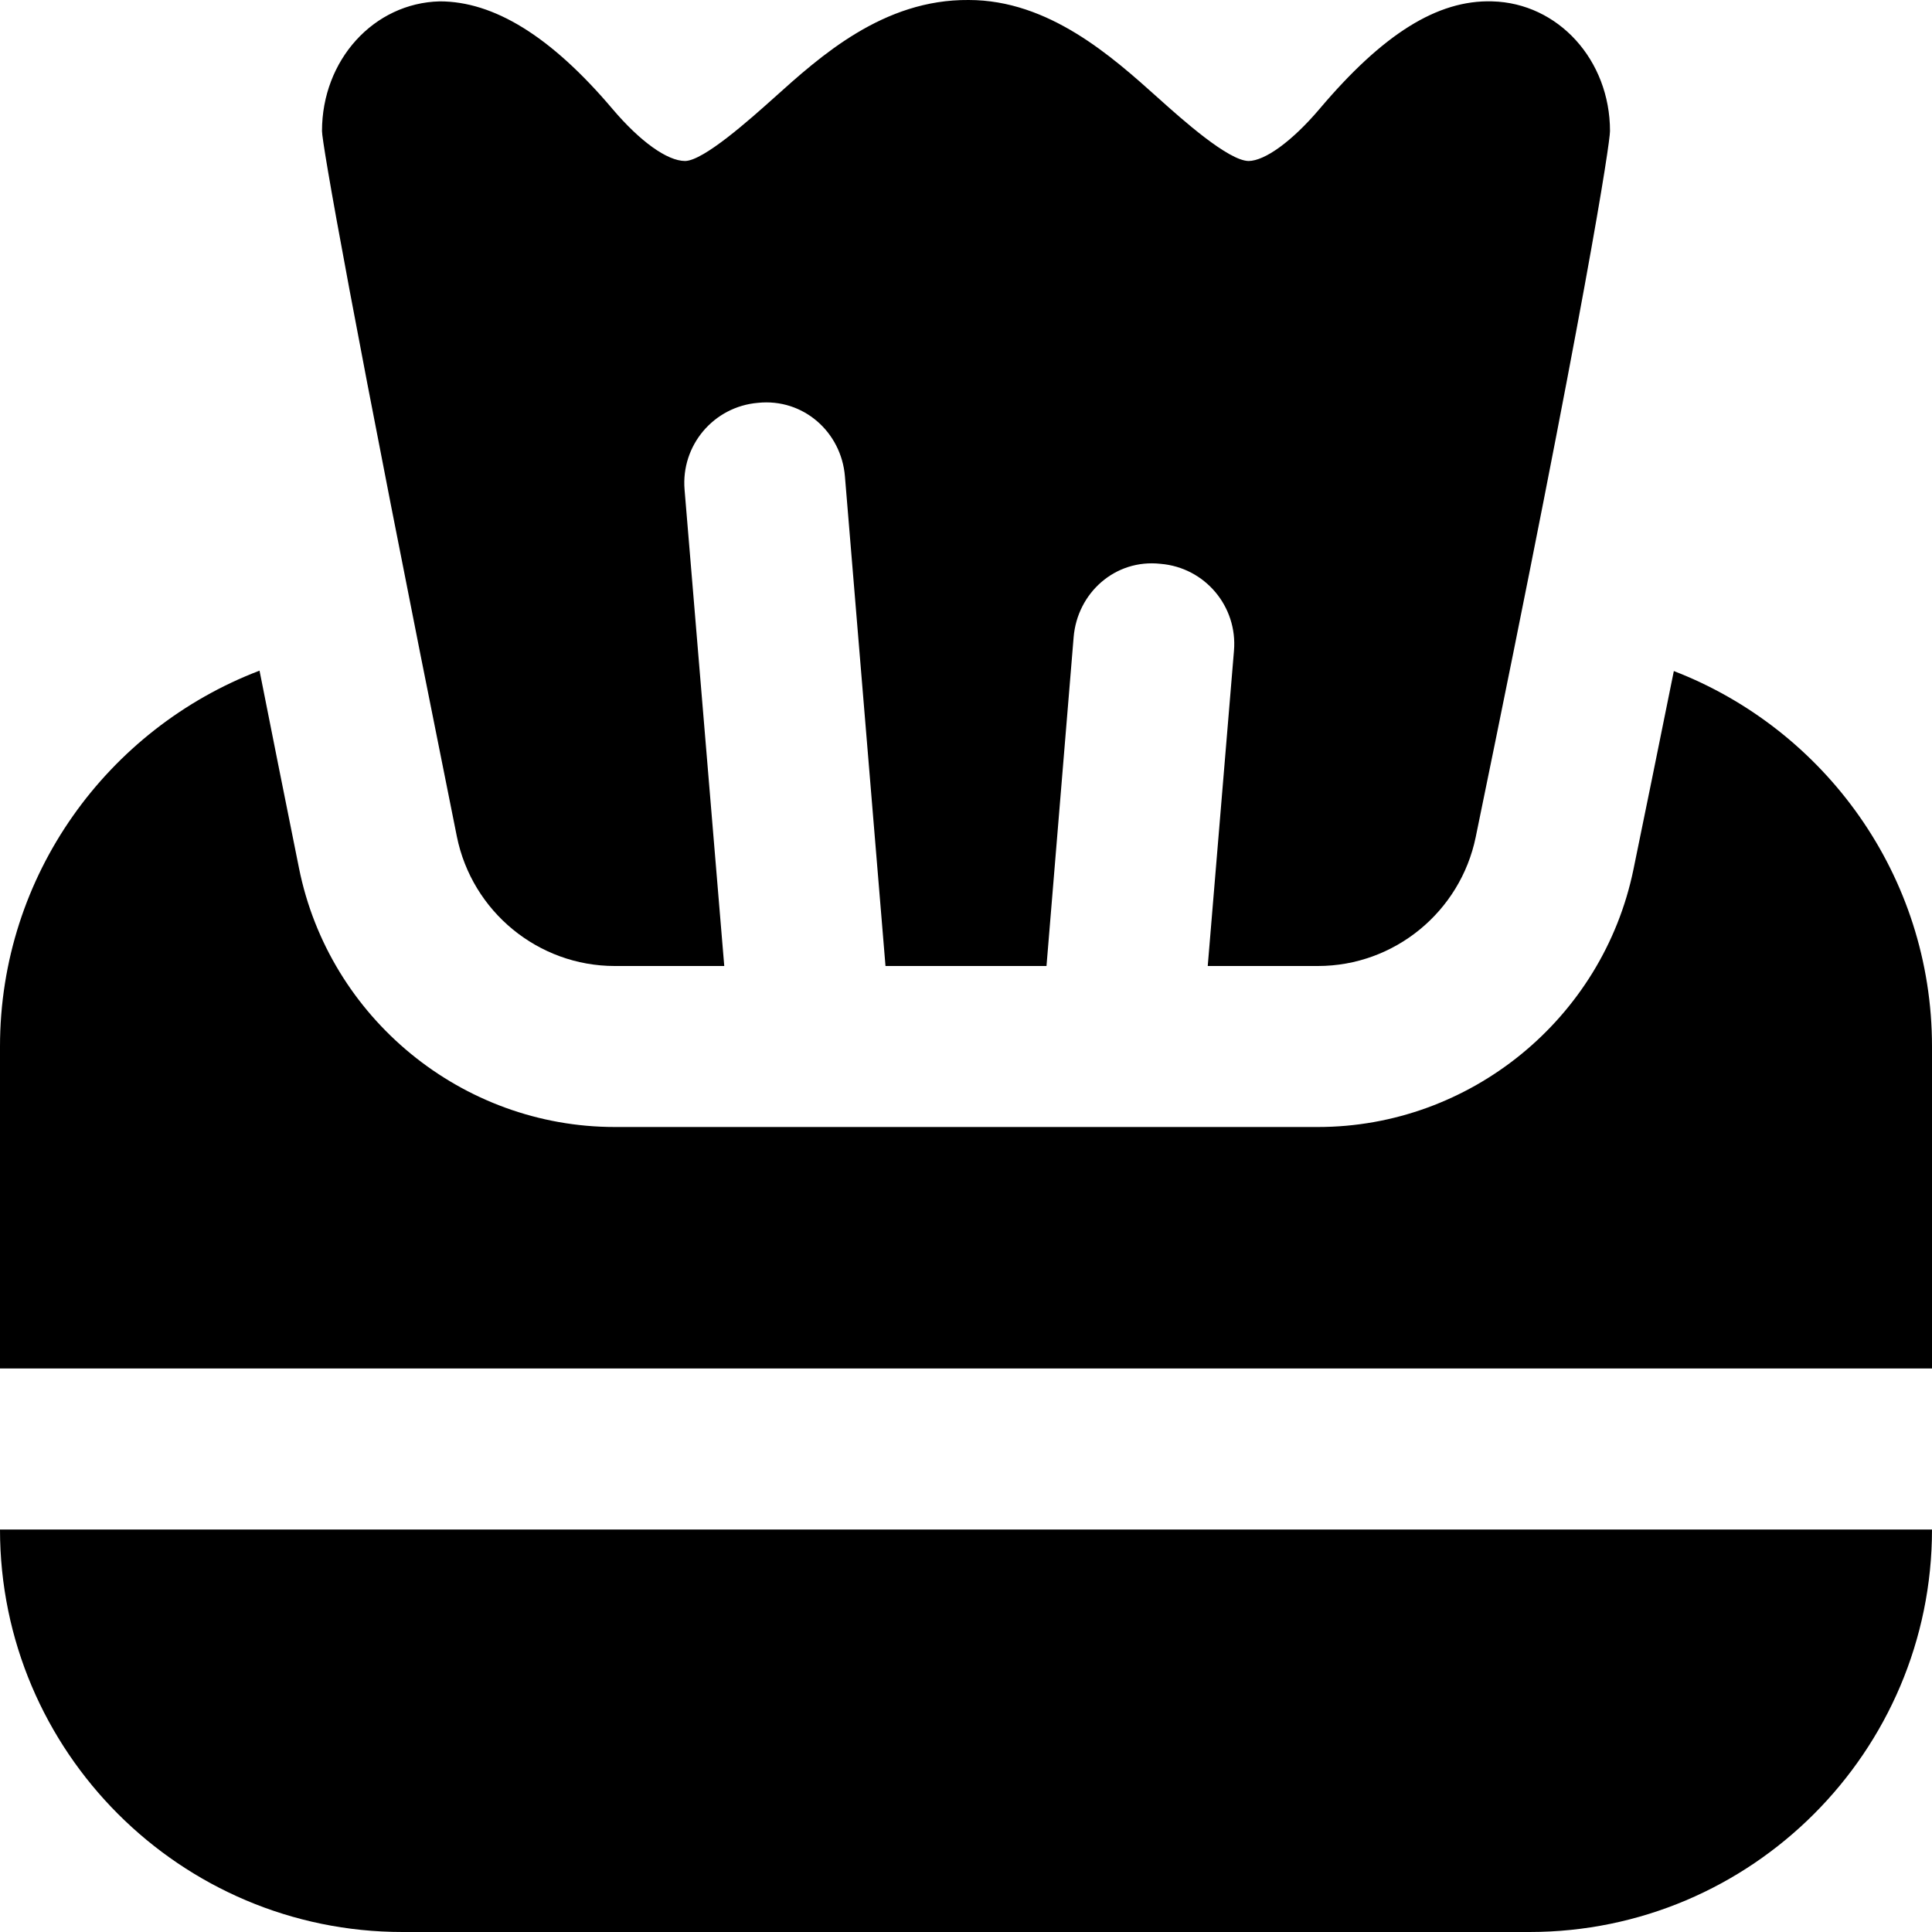
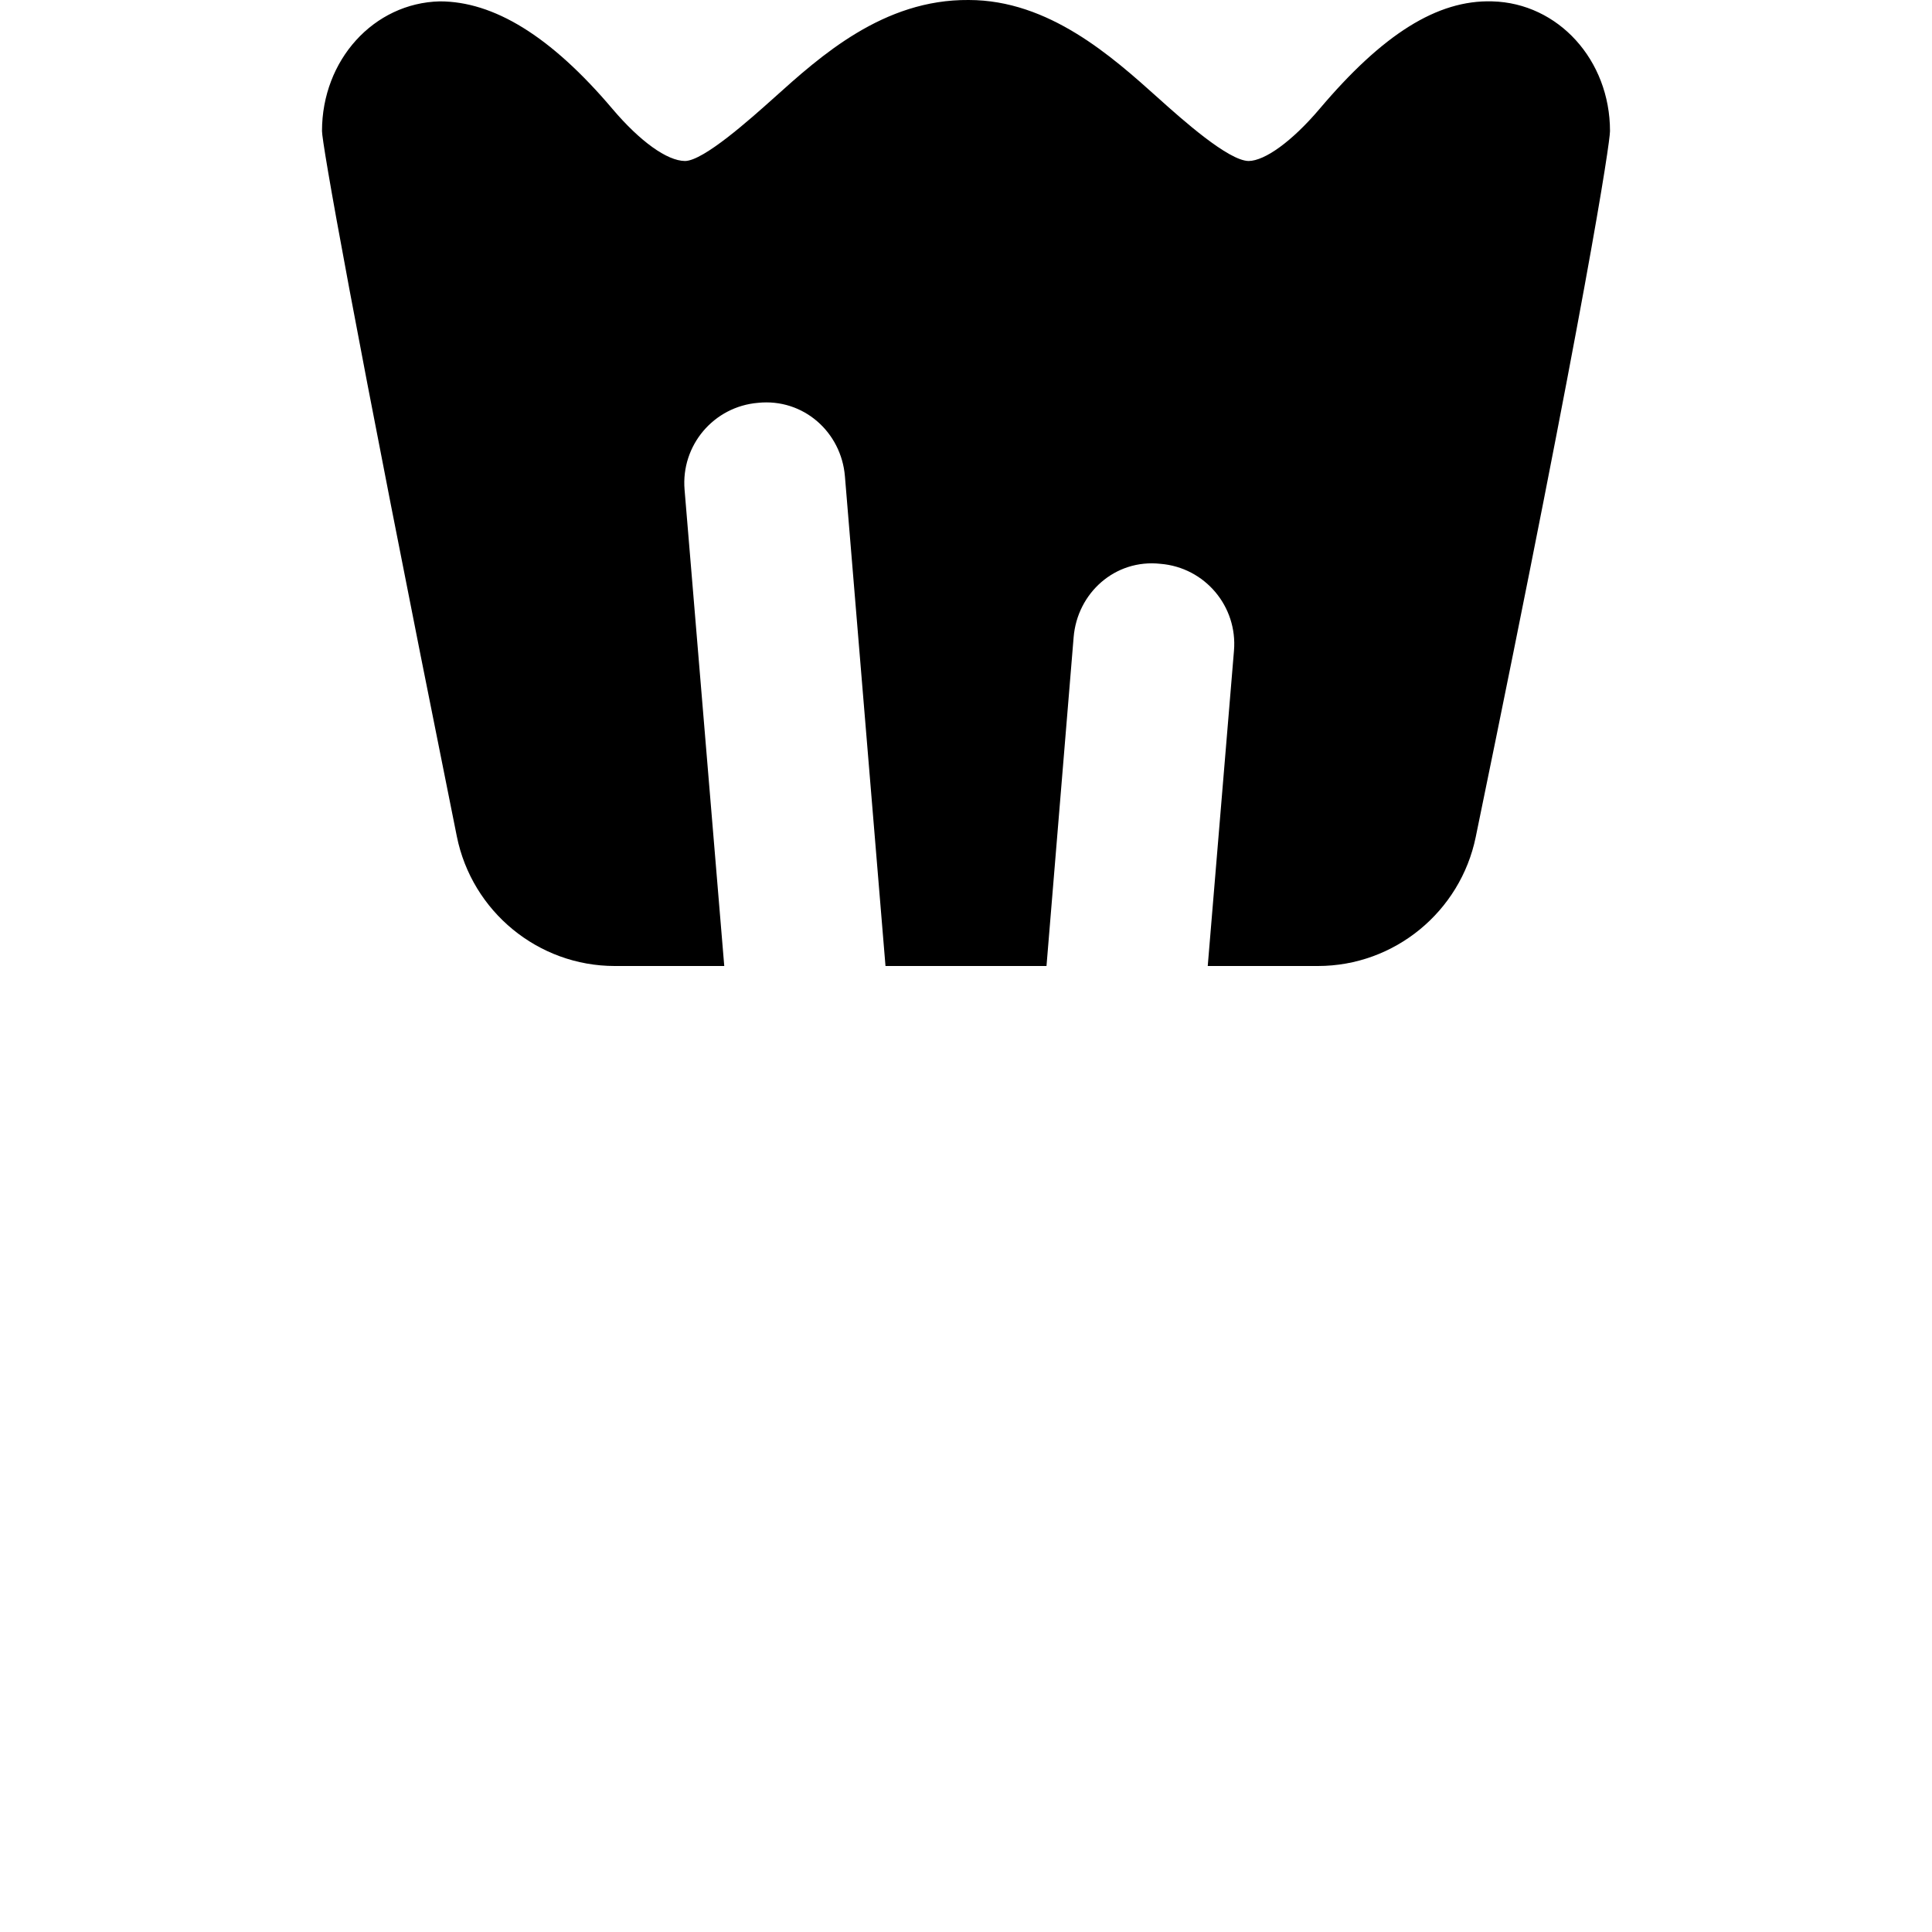
<svg xmlns="http://www.w3.org/2000/svg" id="Layer_1" data-name="Layer 1" viewBox="0 0 24 24" width="512" height="512">
-   <path d="M5,24h14c2.757,0,5-2.243,5-5H0c0,2.757,2.243,5,5,5Z" />
  <path d="M20,1.628c0,.144-.288,2.074-1.668,8.77-.191,.929-1.011,1.602-1.96,1.602h-1.369l.326-3.917c.046-.551-.362-1.034-.913-1.079-.564-.062-1.034,.362-1.079,.913l-.337,4.083h-2l-.504-6.083c-.045-.55-.517-.971-1.079-.913-.551,.046-.959,.528-.913,1.079l.493,5.917h-1.36c-.952,0-1.774-.677-1.962-1.61C4.353,3.824,4,1.771,4,1.628,4,.745,4.643,.037,5.463,.017c.666,0,1.375,.426,2.146,1.337,.341,.402,.678,.645,.901,.646,.231-.003,.808-.519,1.103-.783,.577-.519,1.359-1.226,2.42-1.217,.997,0,1.78,.702,2.354,1.217,.295,.265,.871,.78,1.124,.783,.202-.002,.539-.244,.881-.647C17.177,.425,17.854-.003,18.537,.017c.82,.021,1.463,.729,1.463,1.611Z" />
-   <path d="M20.793,8.336c-.191,.95-.37,1.822-.502,2.466-.382,1.854-2.03,3.198-3.919,3.198H7.637c-1.898,0-3.549-1.353-3.923-3.217-.184-.913-.344-1.715-.49-2.452-1.882,.718-3.224,2.538-3.224,4.669v4H24v-4c0-2.125-1.334-3.941-3.207-4.664Z" />
</svg>